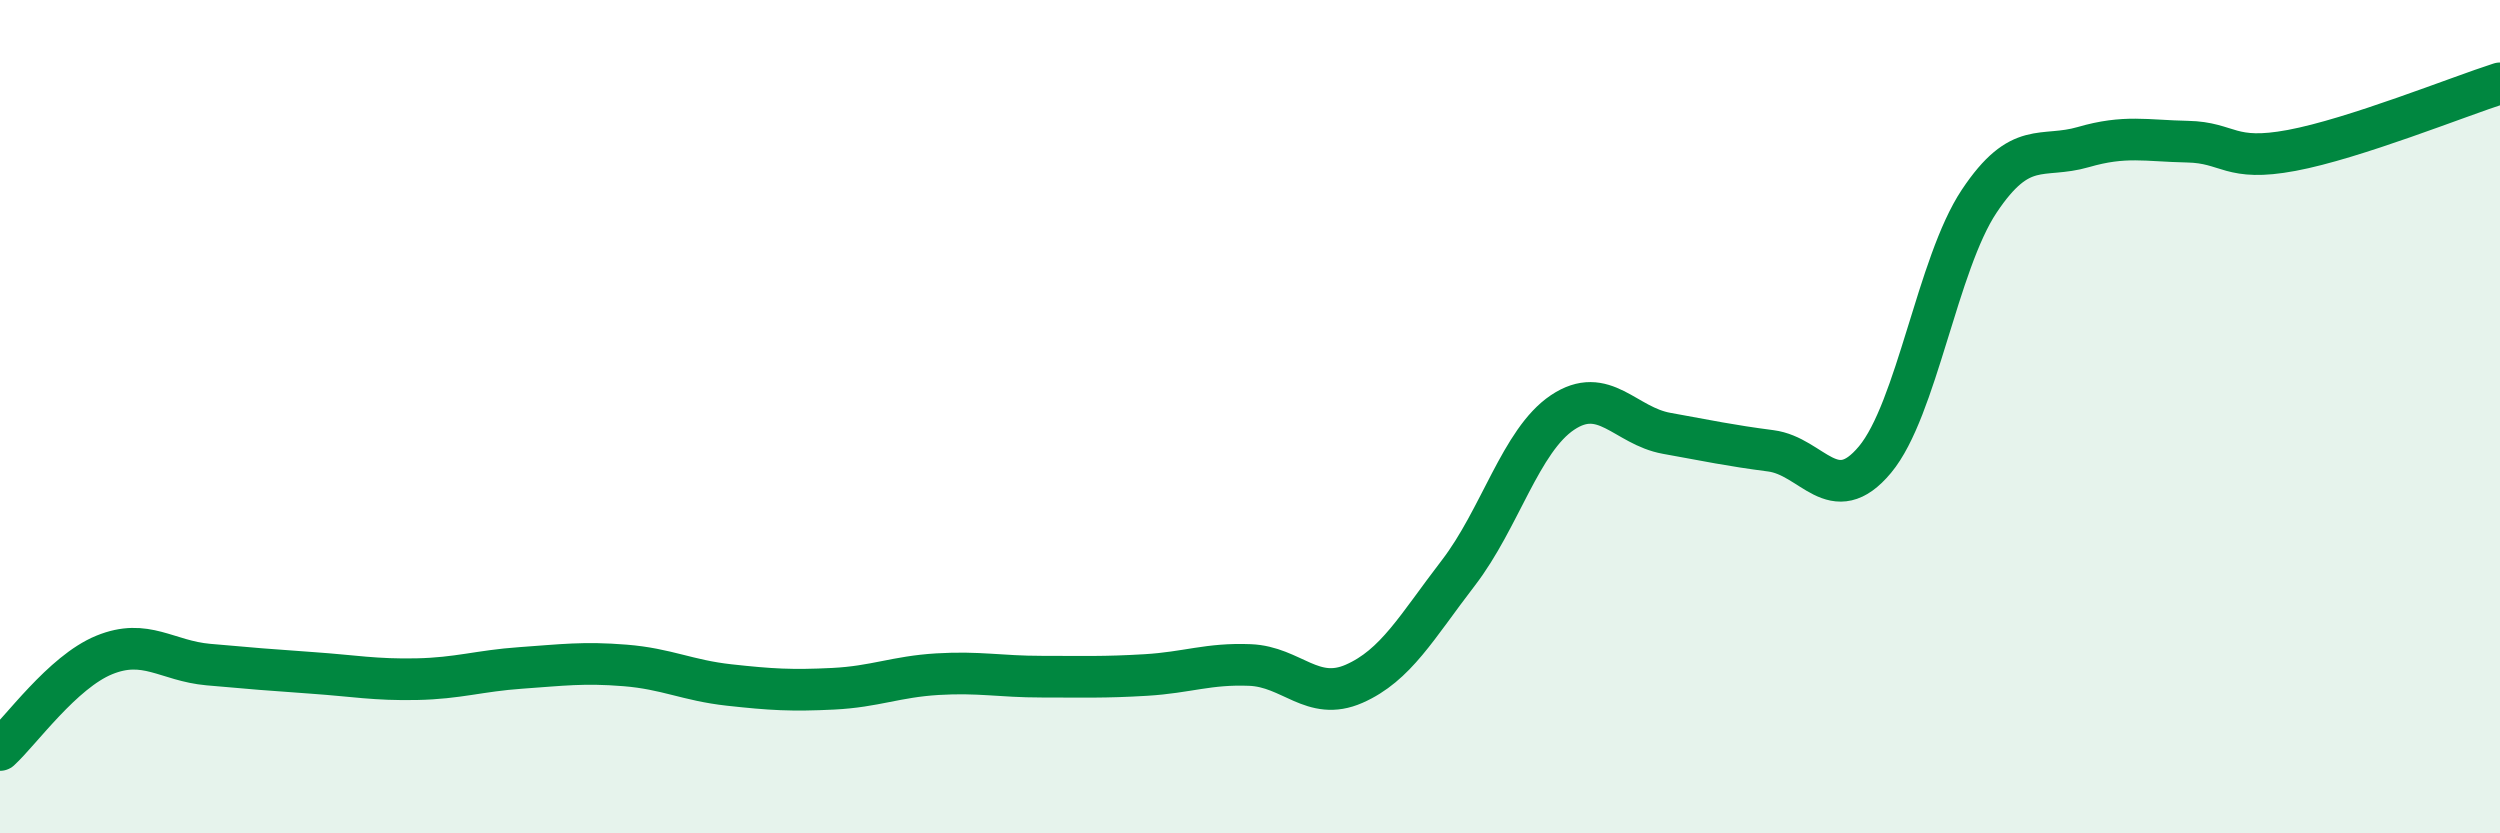
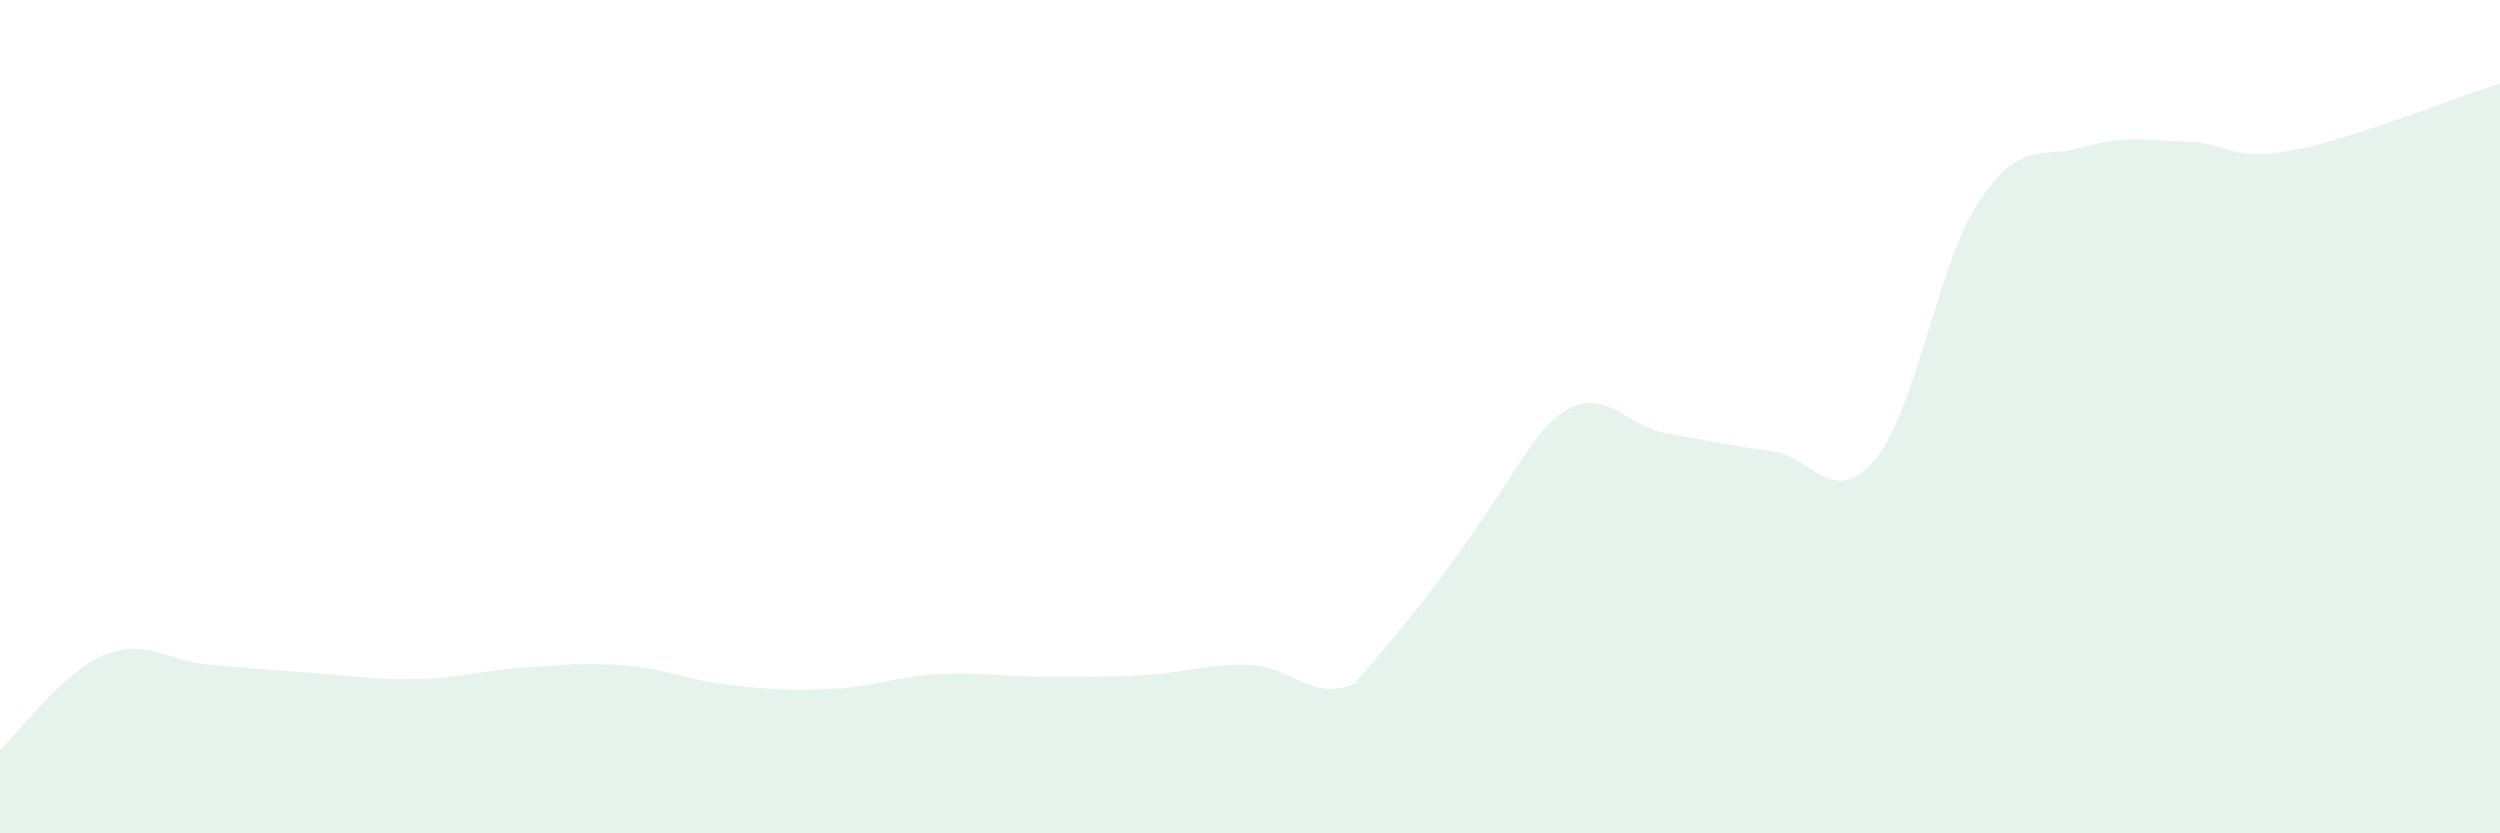
<svg xmlns="http://www.w3.org/2000/svg" width="60" height="20" viewBox="0 0 60 20">
-   <path d="M 0,18 C 0.5,17.54 1.5,16.13 2.5,15.72 C 3.5,15.31 4,15.86 5,15.95 C 6,16.04 6.5,16.08 7.5,16.15 C 8.5,16.22 9,16.32 10,16.3 C 11,16.28 11.5,16.1 12.5,16.03 C 13.5,15.96 14,15.89 15,15.97 C 16,16.05 16.5,16.33 17.5,16.44 C 18.5,16.55 19,16.58 20,16.53 C 21,16.48 21.5,16.24 22.5,16.18 C 23.5,16.12 24,16.24 25,16.24 C 26,16.24 26.5,16.26 27.5,16.2 C 28.5,16.14 29,15.92 30,15.96 C 31,16 31.5,16.85 32.5,16.41 C 33.5,15.97 34,15.05 35,13.75 C 36,12.45 36.5,10.57 37.5,9.9 C 38.5,9.23 39,10.22 40,10.4 C 41,10.58 41.5,10.69 42.5,10.82 C 43.5,10.95 44,12.23 45,11.03 C 46,9.83 46.5,6.33 47.5,4.83 C 48.5,3.33 49,3.82 50,3.53 C 51,3.24 51.5,3.38 52.5,3.4 C 53.5,3.42 53.5,3.89 55,3.61 C 56.5,3.33 59,2.32 60,2L60 20L0 20Z" fill="#008740" opacity="0.1" stroke-linecap="round" stroke-linejoin="round" />
-   <path d="M 0,18 C 0.5,17.54 1.5,16.13 2.5,15.72 C 3.5,15.31 4,15.86 5,15.95 C 6,16.04 6.5,16.08 7.5,16.15 C 8.5,16.22 9,16.32 10,16.3 C 11,16.28 11.5,16.1 12.5,16.03 C 13.5,15.96 14,15.89 15,15.97 C 16,16.05 16.5,16.33 17.5,16.44 C 18.5,16.55 19,16.58 20,16.53 C 21,16.48 21.5,16.24 22.5,16.18 C 23.5,16.12 24,16.24 25,16.24 C 26,16.24 26.5,16.26 27.5,16.2 C 28.5,16.14 29,15.92 30,15.96 C 31,16 31.5,16.85 32.5,16.41 C 33.5,15.97 34,15.05 35,13.75 C 36,12.45 36.5,10.57 37.5,9.9 C 38.5,9.23 39,10.22 40,10.4 C 41,10.58 41.5,10.69 42.5,10.82 C 43.5,10.95 44,12.23 45,11.03 C 46,9.83 46.5,6.33 47.5,4.83 C 48.5,3.33 49,3.82 50,3.53 C 51,3.24 51.5,3.38 52.5,3.4 C 53.5,3.42 53.5,3.89 55,3.61 C 56.5,3.33 59,2.32 60,2" stroke="#008740" stroke-width="1" fill="none" stroke-linecap="round" stroke-linejoin="round" />
+   <path d="M 0,18 C 0.5,17.54 1.5,16.13 2.5,15.72 C 3.5,15.31 4,15.86 5,15.95 C 6,16.04 6.5,16.08 7.5,16.15 C 8.5,16.22 9,16.32 10,16.3 C 11,16.28 11.5,16.1 12.5,16.03 C 13.5,15.96 14,15.89 15,15.97 C 16,16.05 16.5,16.33 17.5,16.44 C 18.5,16.55 19,16.58 20,16.53 C 21,16.48 21.5,16.24 22.5,16.18 C 23.5,16.12 24,16.24 25,16.24 C 26,16.24 26.5,16.26 27.5,16.2 C 28.5,16.14 29,15.92 30,15.96 C 31,16 31.5,16.85 32.5,16.41 C 36,12.45 36.5,10.57 37.5,9.9 C 38.5,9.23 39,10.22 40,10.4 C 41,10.58 41.5,10.69 42.5,10.82 C 43.5,10.95 44,12.23 45,11.03 C 46,9.83 46.5,6.33 47.5,4.83 C 48.5,3.33 49,3.82 50,3.53 C 51,3.24 51.5,3.38 52.5,3.4 C 53.5,3.42 53.5,3.89 55,3.61 C 56.5,3.33 59,2.32 60,2L60 20L0 20Z" fill="#008740" opacity="0.1" stroke-linecap="round" stroke-linejoin="round" />
</svg>